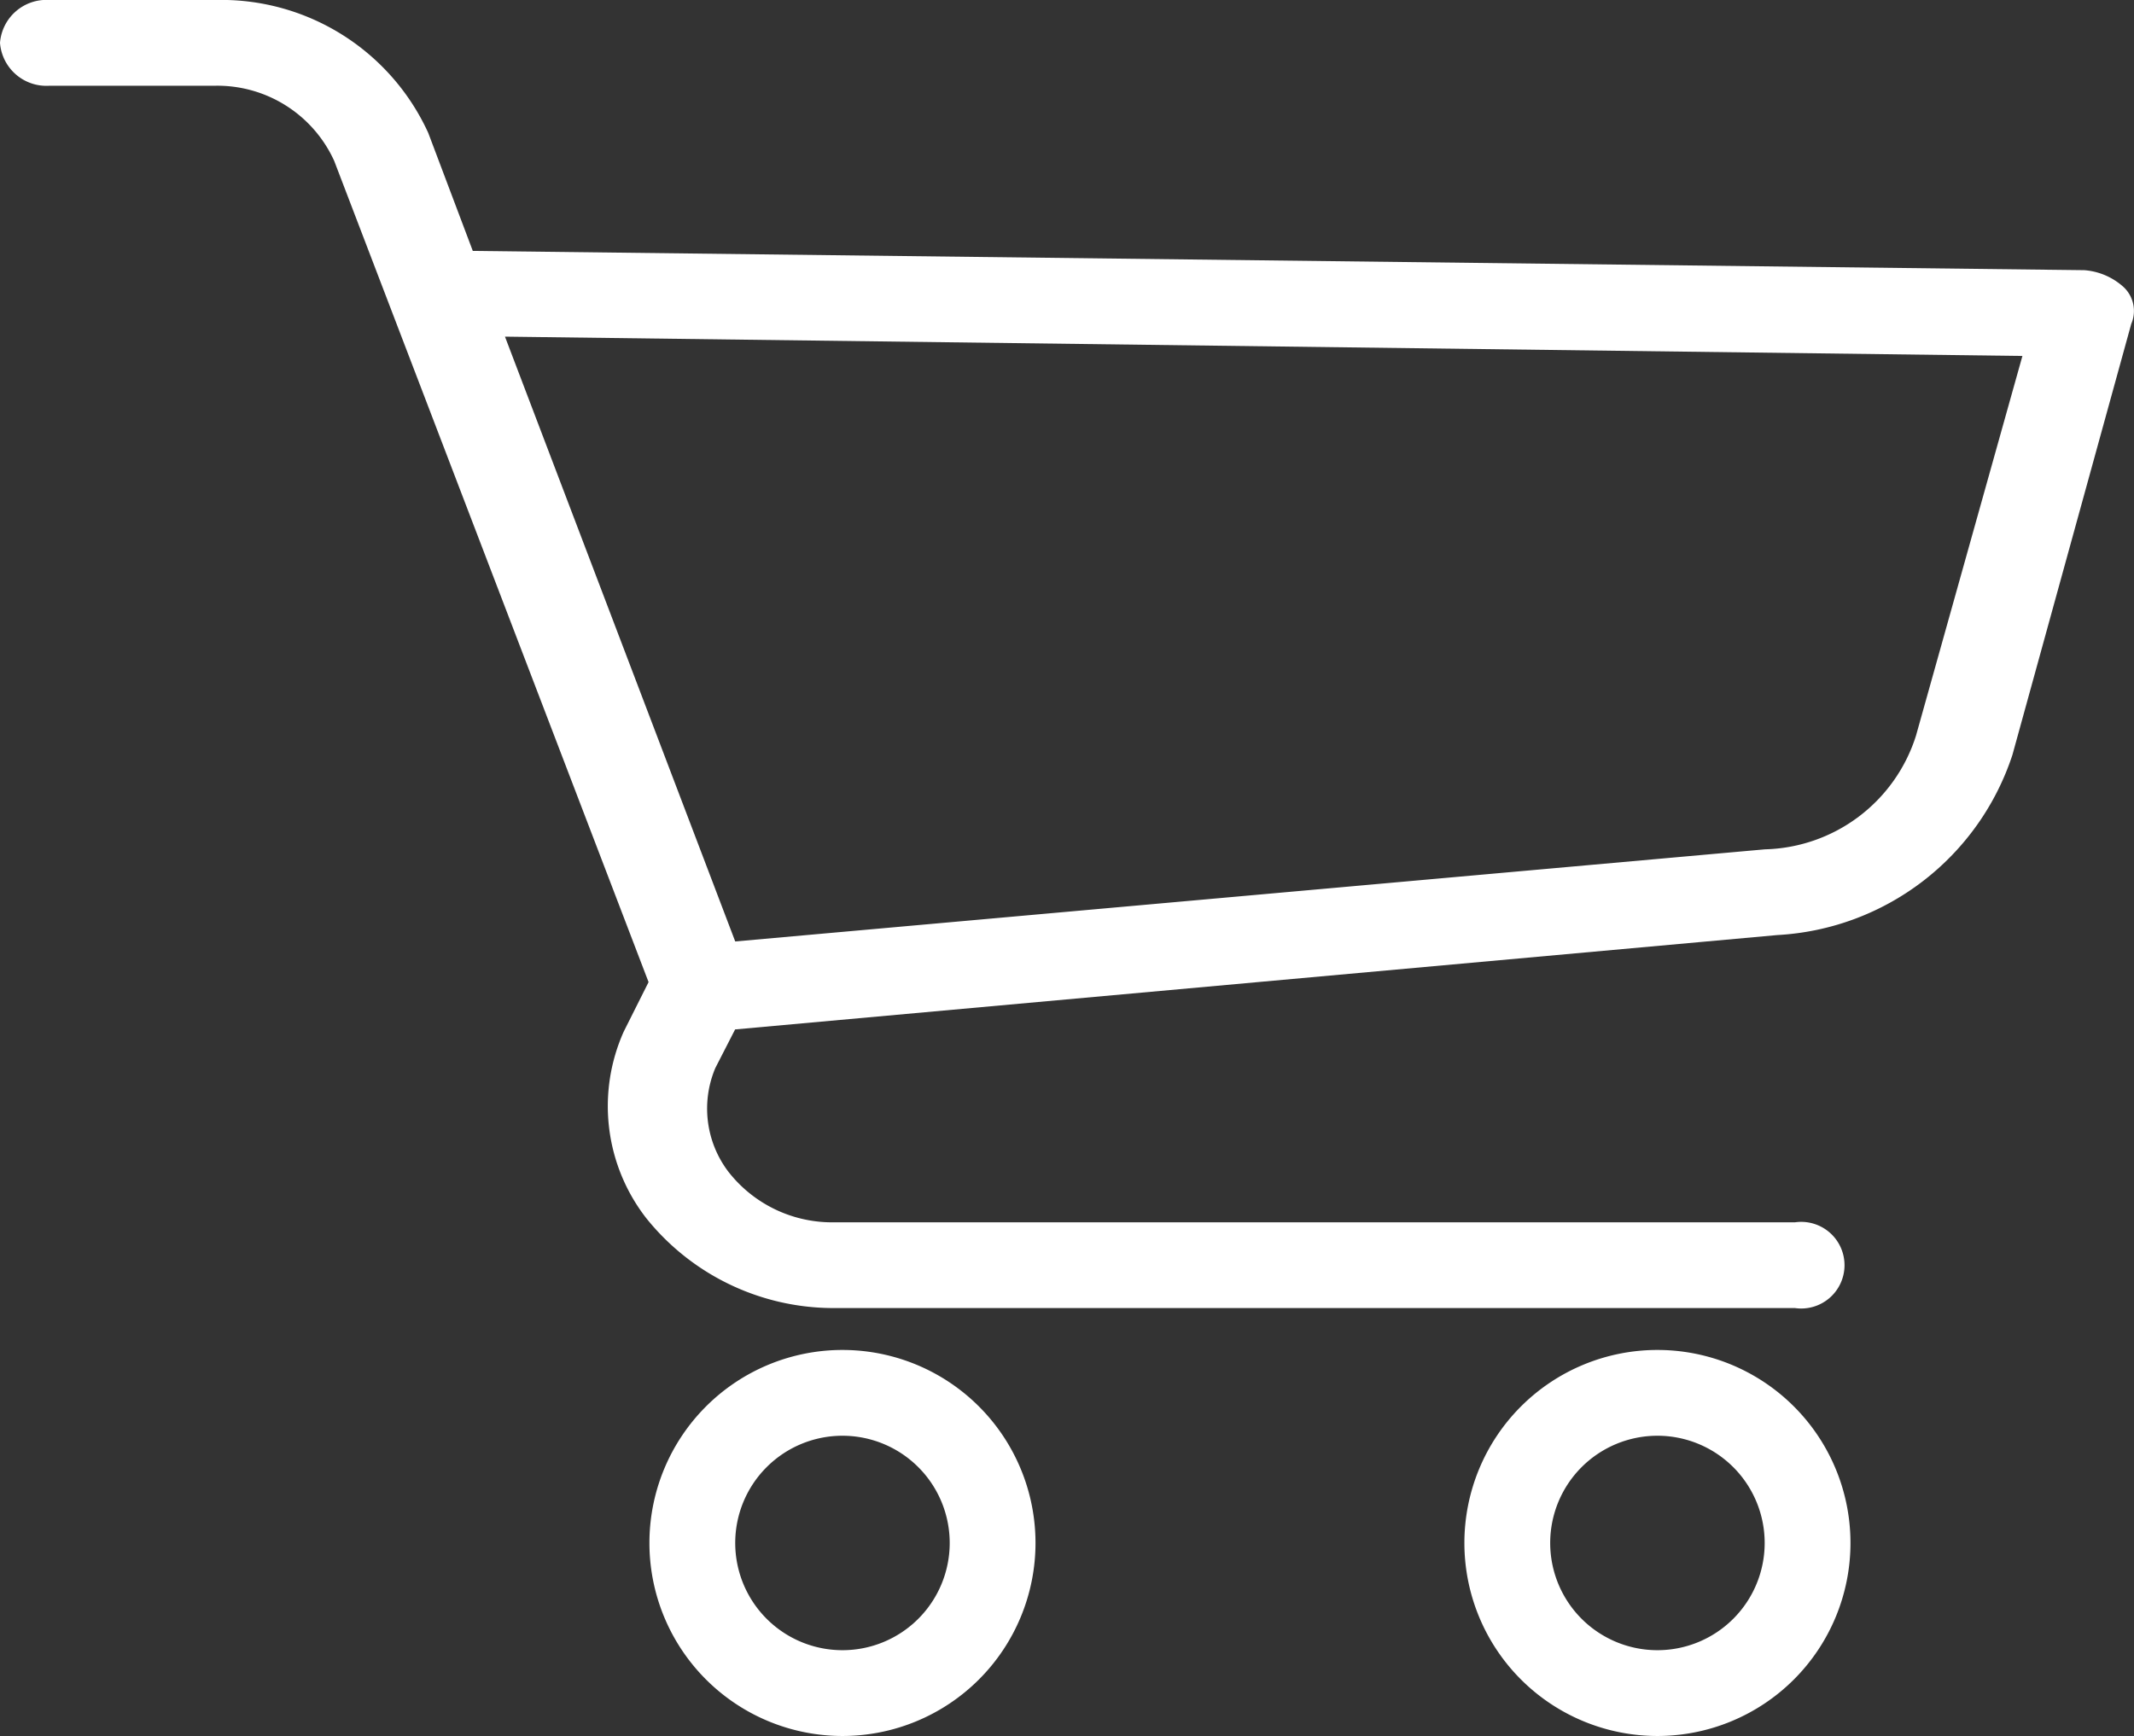
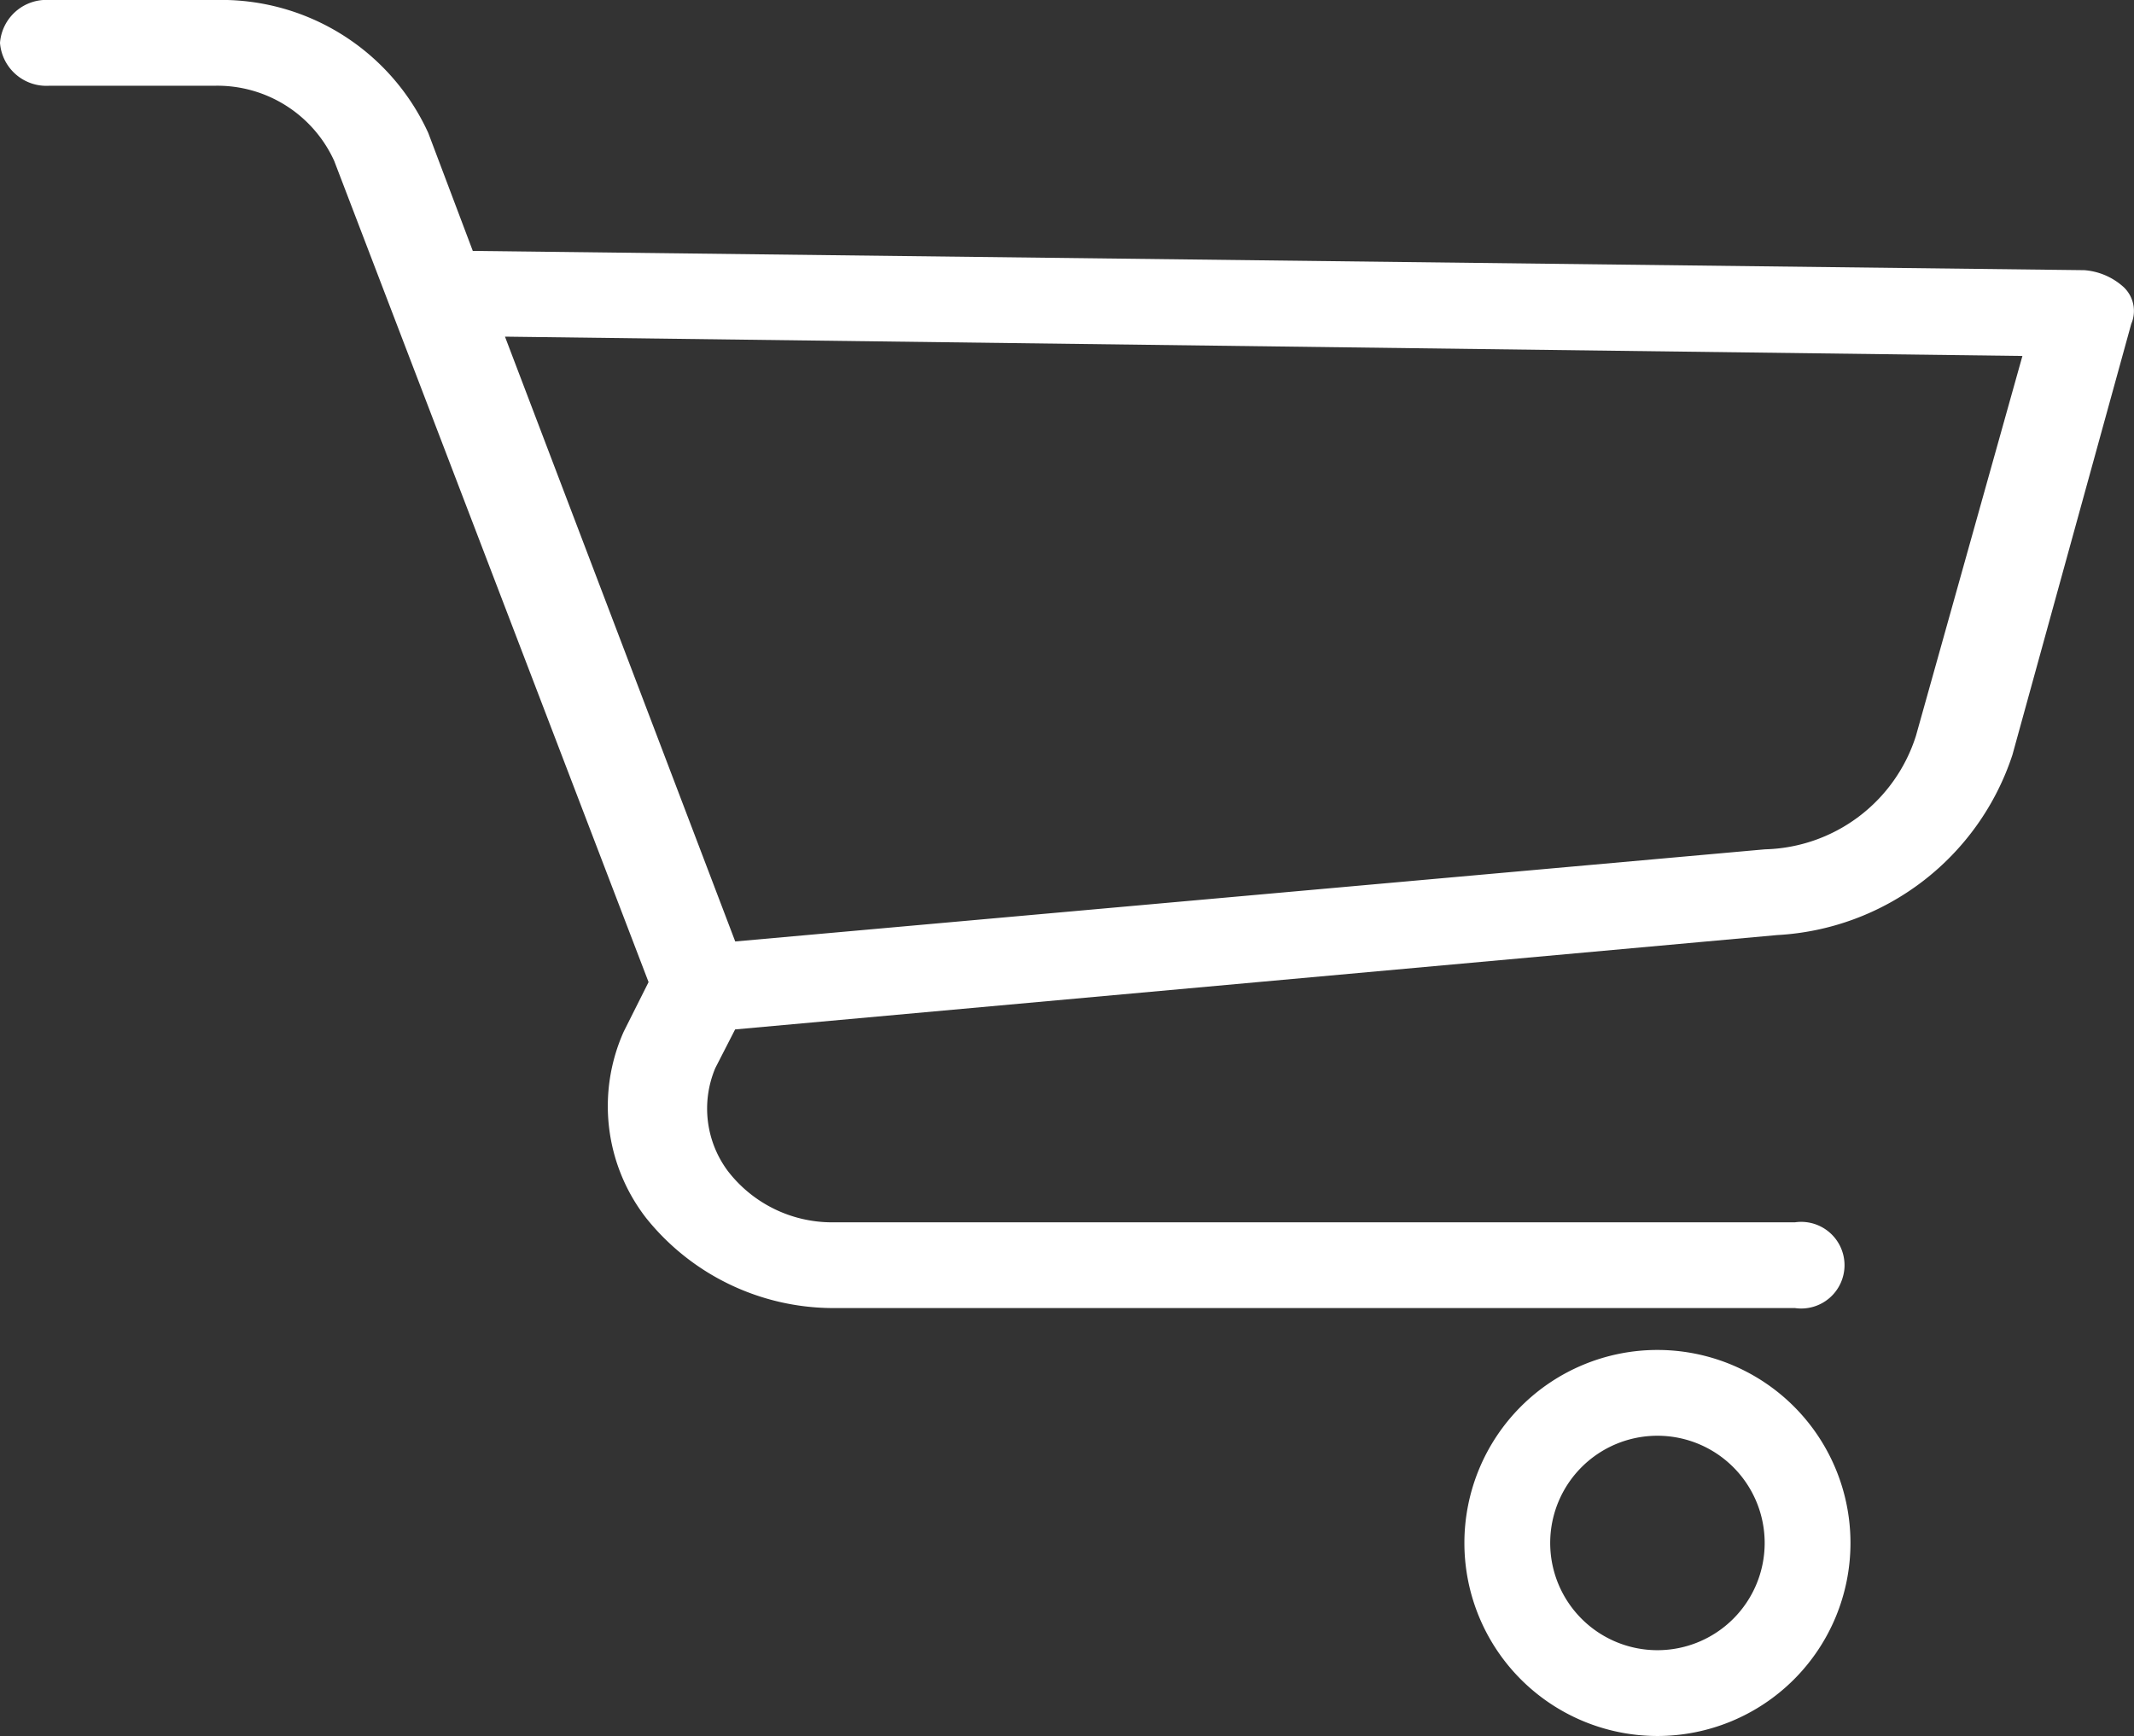
<svg xmlns="http://www.w3.org/2000/svg" width="37.332" height="30.373" viewBox="0 0 37.332 30.373">
  <rect x="0" y="0" width="37.332" height="30.373" fill="#333333" stroke="none" />
  <defs>
    <style>.a{fill:#fff;}</style>
  </defs>
  <g transform="translate(0 -6.028)">
    <g transform="translate(0 6.028)">
-       <path class="a" d="M100.03,350.322a3.377,3.377,0,1,0,3.377,3.377A3.377,3.377,0,0,0,100.03,350.322Zm0,5.253a1.876,1.876,0,1,1,1.876-1.876A1.876,1.876,0,0,1,100.03,355.575Z" transform="translate(-85.292 -326.703)" />
      <path class="a" d="M298.561,350.322a3.377,3.377,0,1,0,3.377,3.377A3.377,3.377,0,0,0,298.561,350.322Zm0,5.253a1.876,1.876,0,1,1,1.876-1.876A1.876,1.876,0,0,1,298.561,355.575Z" transform="translate(-269.566 -326.703)" />
      <path class="a" d="M37.155,11.055a1.151,1.151,0,0,0-.693-.3L8.271,10.418,7.492,8.354A3.98,3.98,0,0,0,3.768,6.028H.866A.814.814,0,0,0,0,6.778a.814.814,0,0,0,.866.75h2.9A2.246,2.246,0,0,1,5.846,8.842l5.5,14.369-.433.863a3.192,3.192,0,0,0,.39,3.264,4.2,4.2,0,0,0,3.248,1.576H31.4a.758.758,0,1,0,0-1.5H14.55a2.3,2.3,0,0,1-1.819-.9,1.827,1.827,0,0,1-.217-1.8l.346-.675,18.231-1.651a4.592,4.592,0,0,0,4.114-3.152l2.079-7.541A.573.573,0,0,0,37.155,11.055ZM33.518,18.9a2.846,2.846,0,0,1-2.642,1.988L12.862,22.5,8.834,11.918l26.546.338Z" transform="translate(0 -6.028)" />
    </g>
  </g>
</svg>